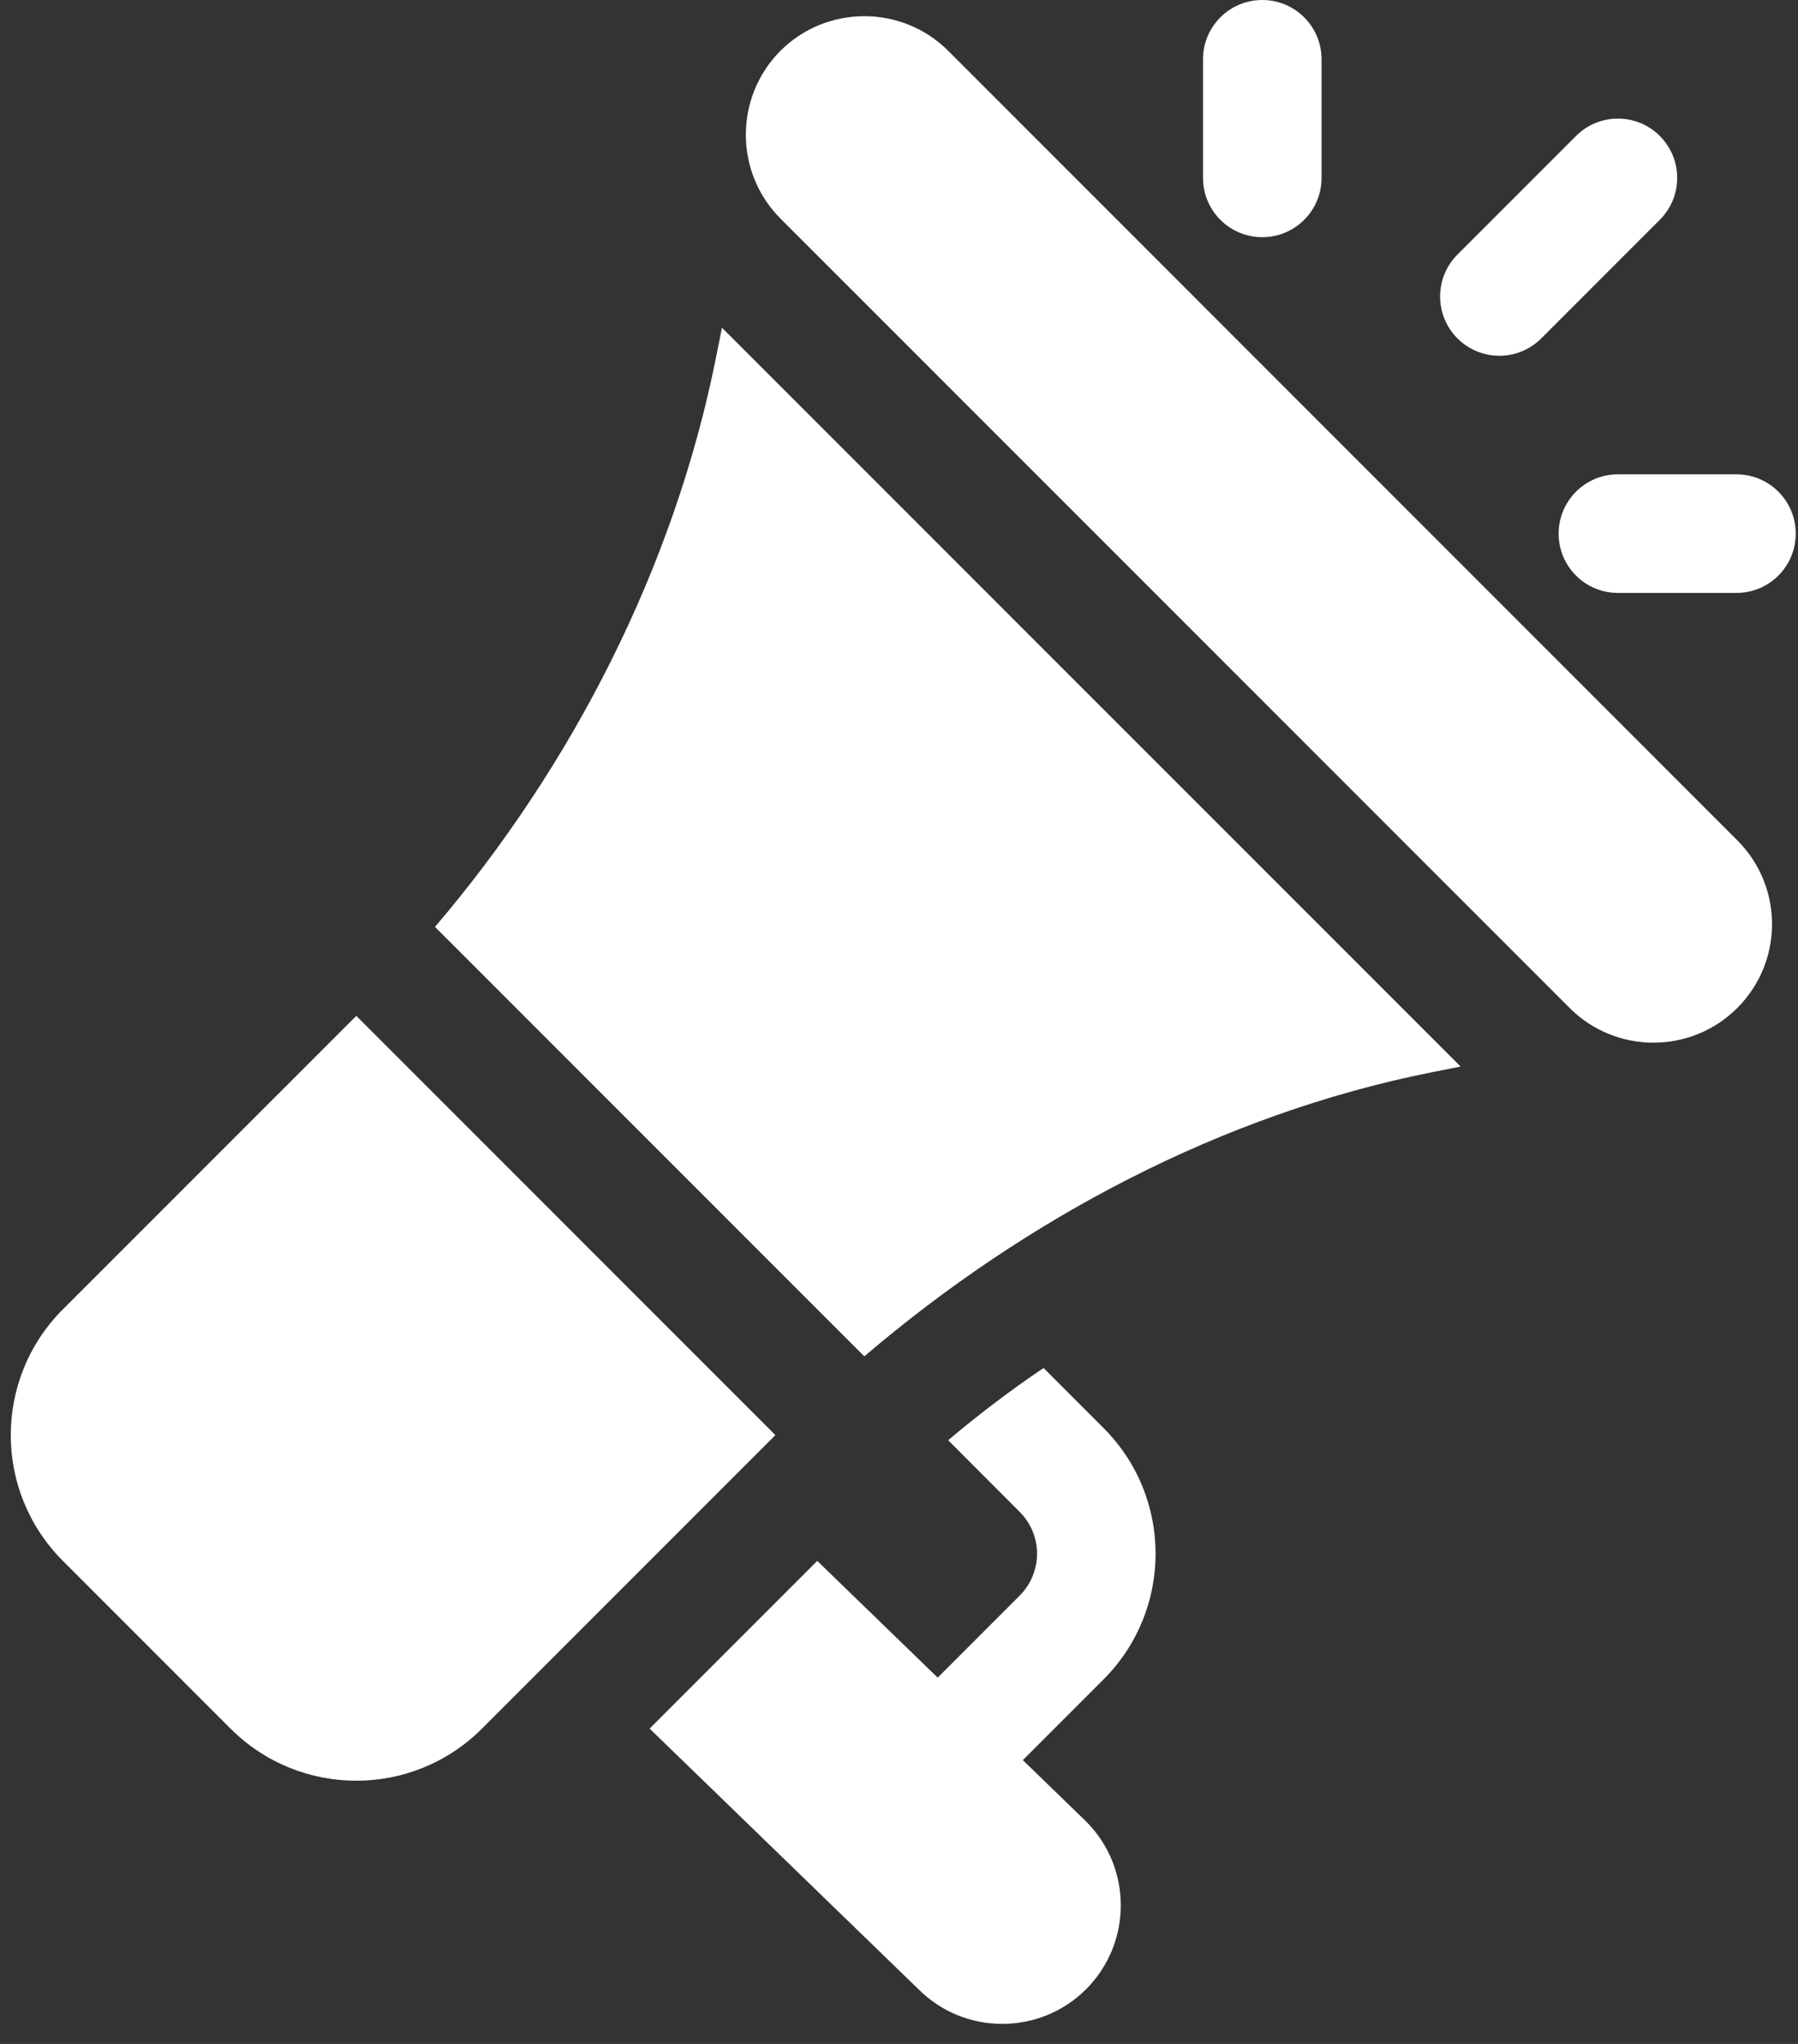
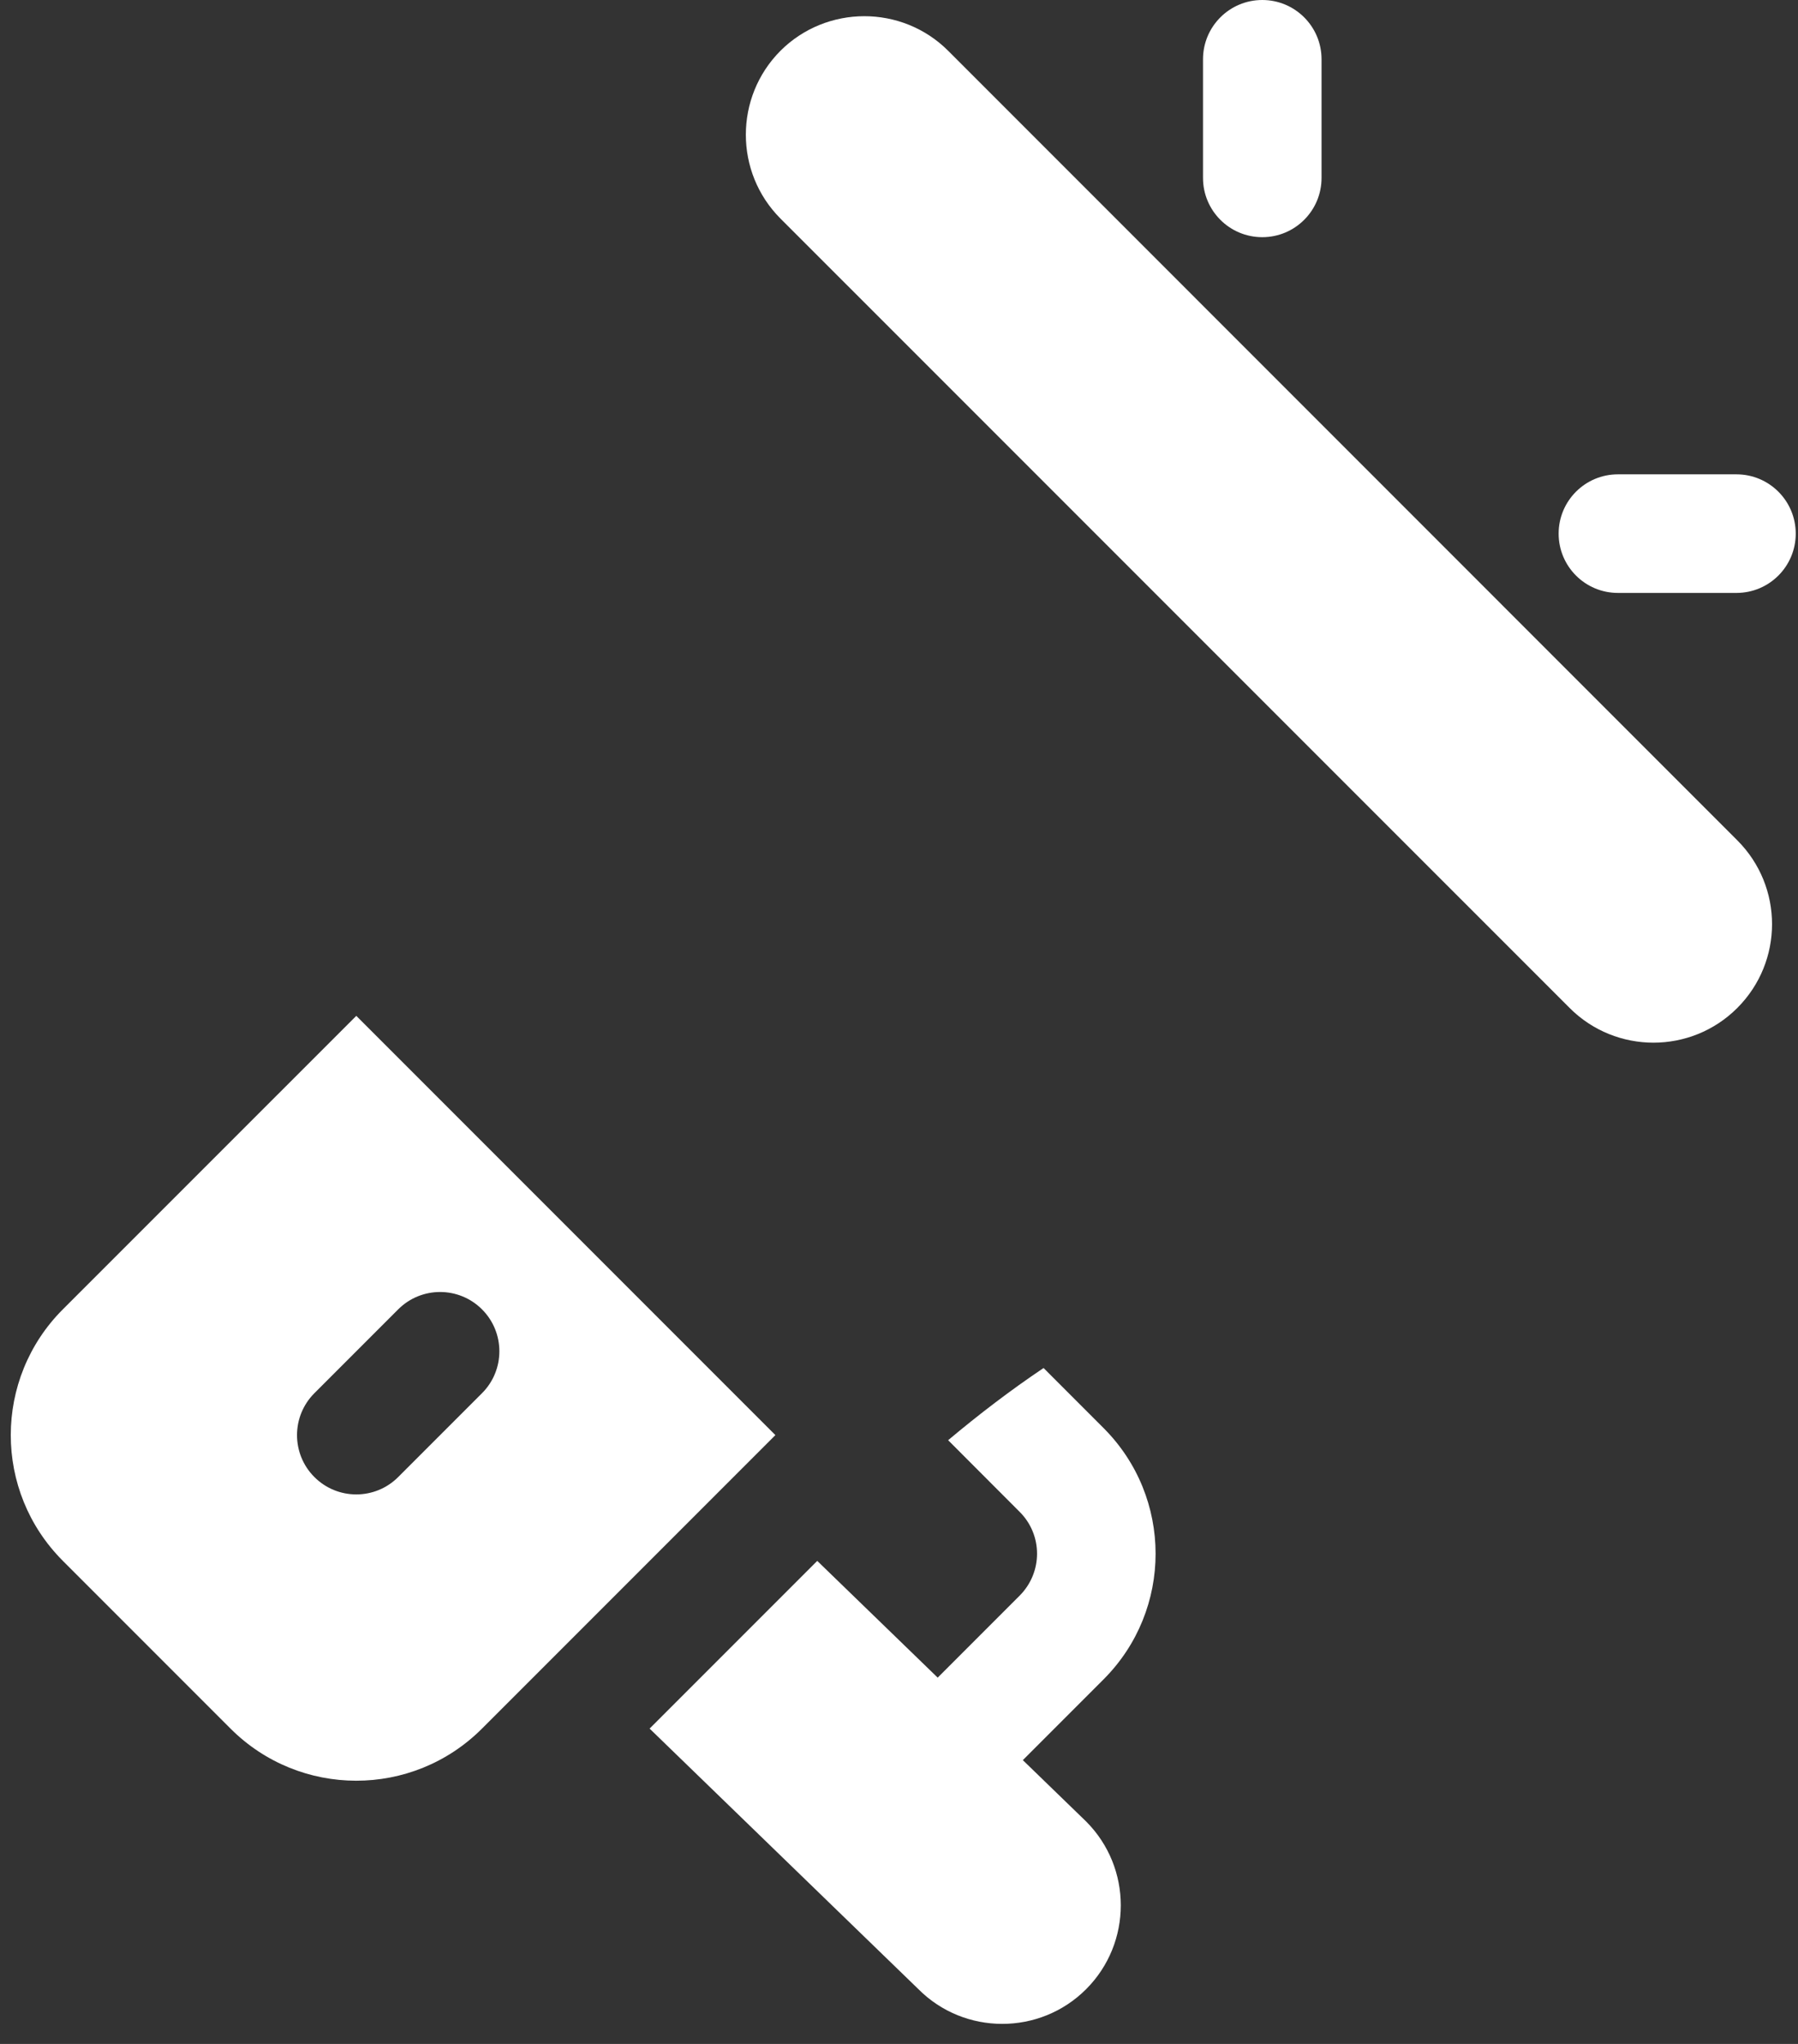
<svg xmlns="http://www.w3.org/2000/svg" width="88" height="100" viewBox="0 0 88 100" fill="none">
  <rect x="0" y="0" width="88" height="100" fill="#333333" stroke="none" />
  <path d="M85.028 41.112L46.409 2.487C44.132 0.215 40.447 0.242 38.199 2.484C35.939 4.751 35.939 8.431 38.199 10.694L76.824 49.316C79.087 51.579 82.765 51.579 85.028 49.316C87.297 47.047 87.297 43.38 85.028 41.112Z" fill="white" />
-   <path d="M35.335 16.033L35.044 17.49C32.997 27.732 28.02 37.462 21.29 45.348L42.302 66.36C50.187 59.631 59.783 54.521 70.025 52.471L71.485 52.181L35.335 16.033Z" fill="white" />
  <path d="M17.438 49.701L3.078 64.058C-0.316 67.451 -0.33 72.96 3.078 76.367L11.282 84.572C14.675 87.965 20.184 87.979 23.591 84.572L37.95 70.213L17.438 49.701ZM19.489 72.265C18.356 73.398 16.52 73.398 15.387 72.265C14.254 71.132 14.254 69.296 15.387 68.163L19.489 64.061C20.622 62.928 22.458 62.928 23.591 64.061C24.724 65.194 24.724 67.03 23.591 68.163L19.489 72.265Z" fill="white" />
  <path d="M50.061 86.115L54.007 82.169C57.415 78.762 57.403 73.253 54.007 69.863L51.076 66.93C49.456 68.018 47.909 69.2 46.405 70.462L49.905 73.968C51.036 75.092 51.044 76.923 49.905 78.067L45.894 82.079L39.999 76.367L31.794 84.572L44.956 97.326C47.202 99.578 50.89 99.59 53.157 97.323C55.421 95.059 55.421 91.379 53.157 89.115L50.061 86.115Z" fill="white" />
  <path d="M61.78 0C60.176 0 58.879 1.298 58.879 2.901V8.703C58.879 10.306 60.176 11.604 61.78 11.604C63.383 11.604 64.681 10.306 64.681 8.703V2.901C64.681 1.298 63.383 0 61.78 0Z" fill="white" />
  <path d="M84.988 23.207H79.186C77.583 23.207 76.285 24.505 76.285 26.108C76.285 27.712 77.583 29.009 79.186 29.009H84.988C86.591 29.009 87.889 27.712 87.889 26.108C87.889 24.505 86.591 23.207 84.988 23.207Z" fill="white" />
-   <path d="M81.237 6.652C80.104 5.519 78.268 5.519 77.135 6.652L71.333 12.454C70.2 13.587 70.2 15.423 71.333 16.556C72.466 17.689 74.302 17.689 75.435 16.556L81.237 10.754C82.37 9.621 82.37 7.785 81.237 6.652Z" fill="white" />
-   <rect x="14.339" y="62.265" width="10.872" height="12.848" fill="white" />
</svg>